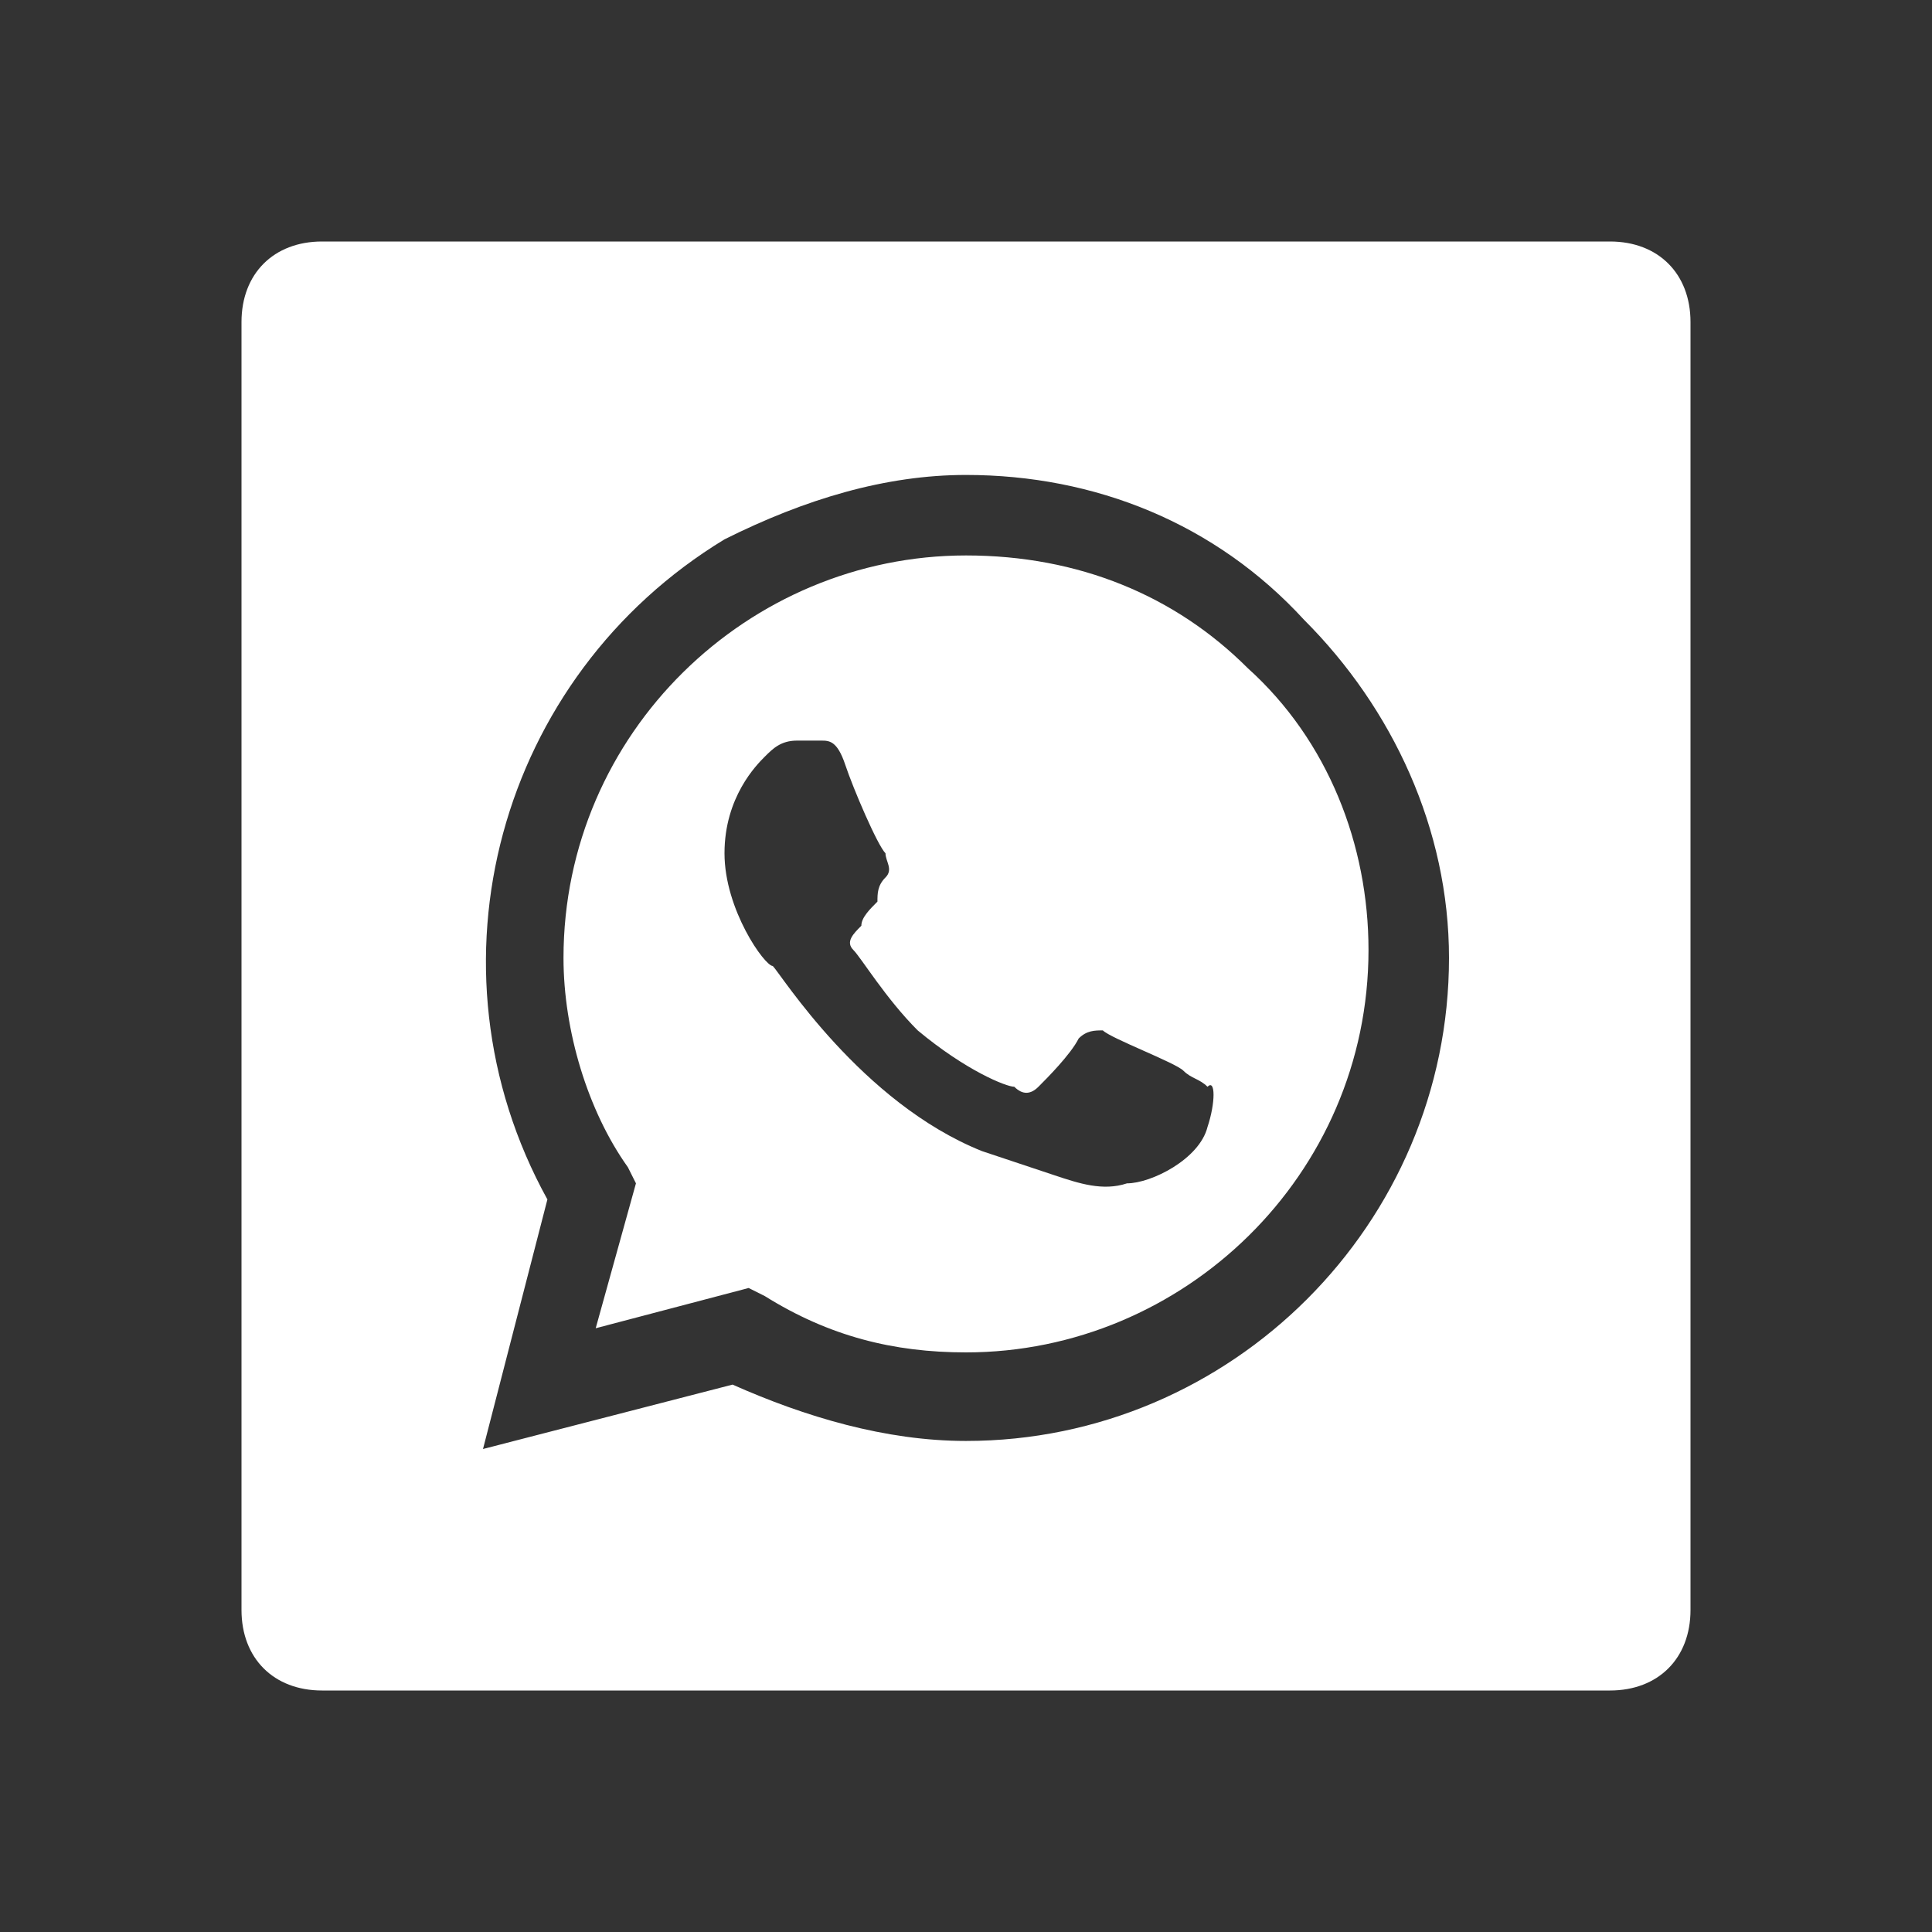
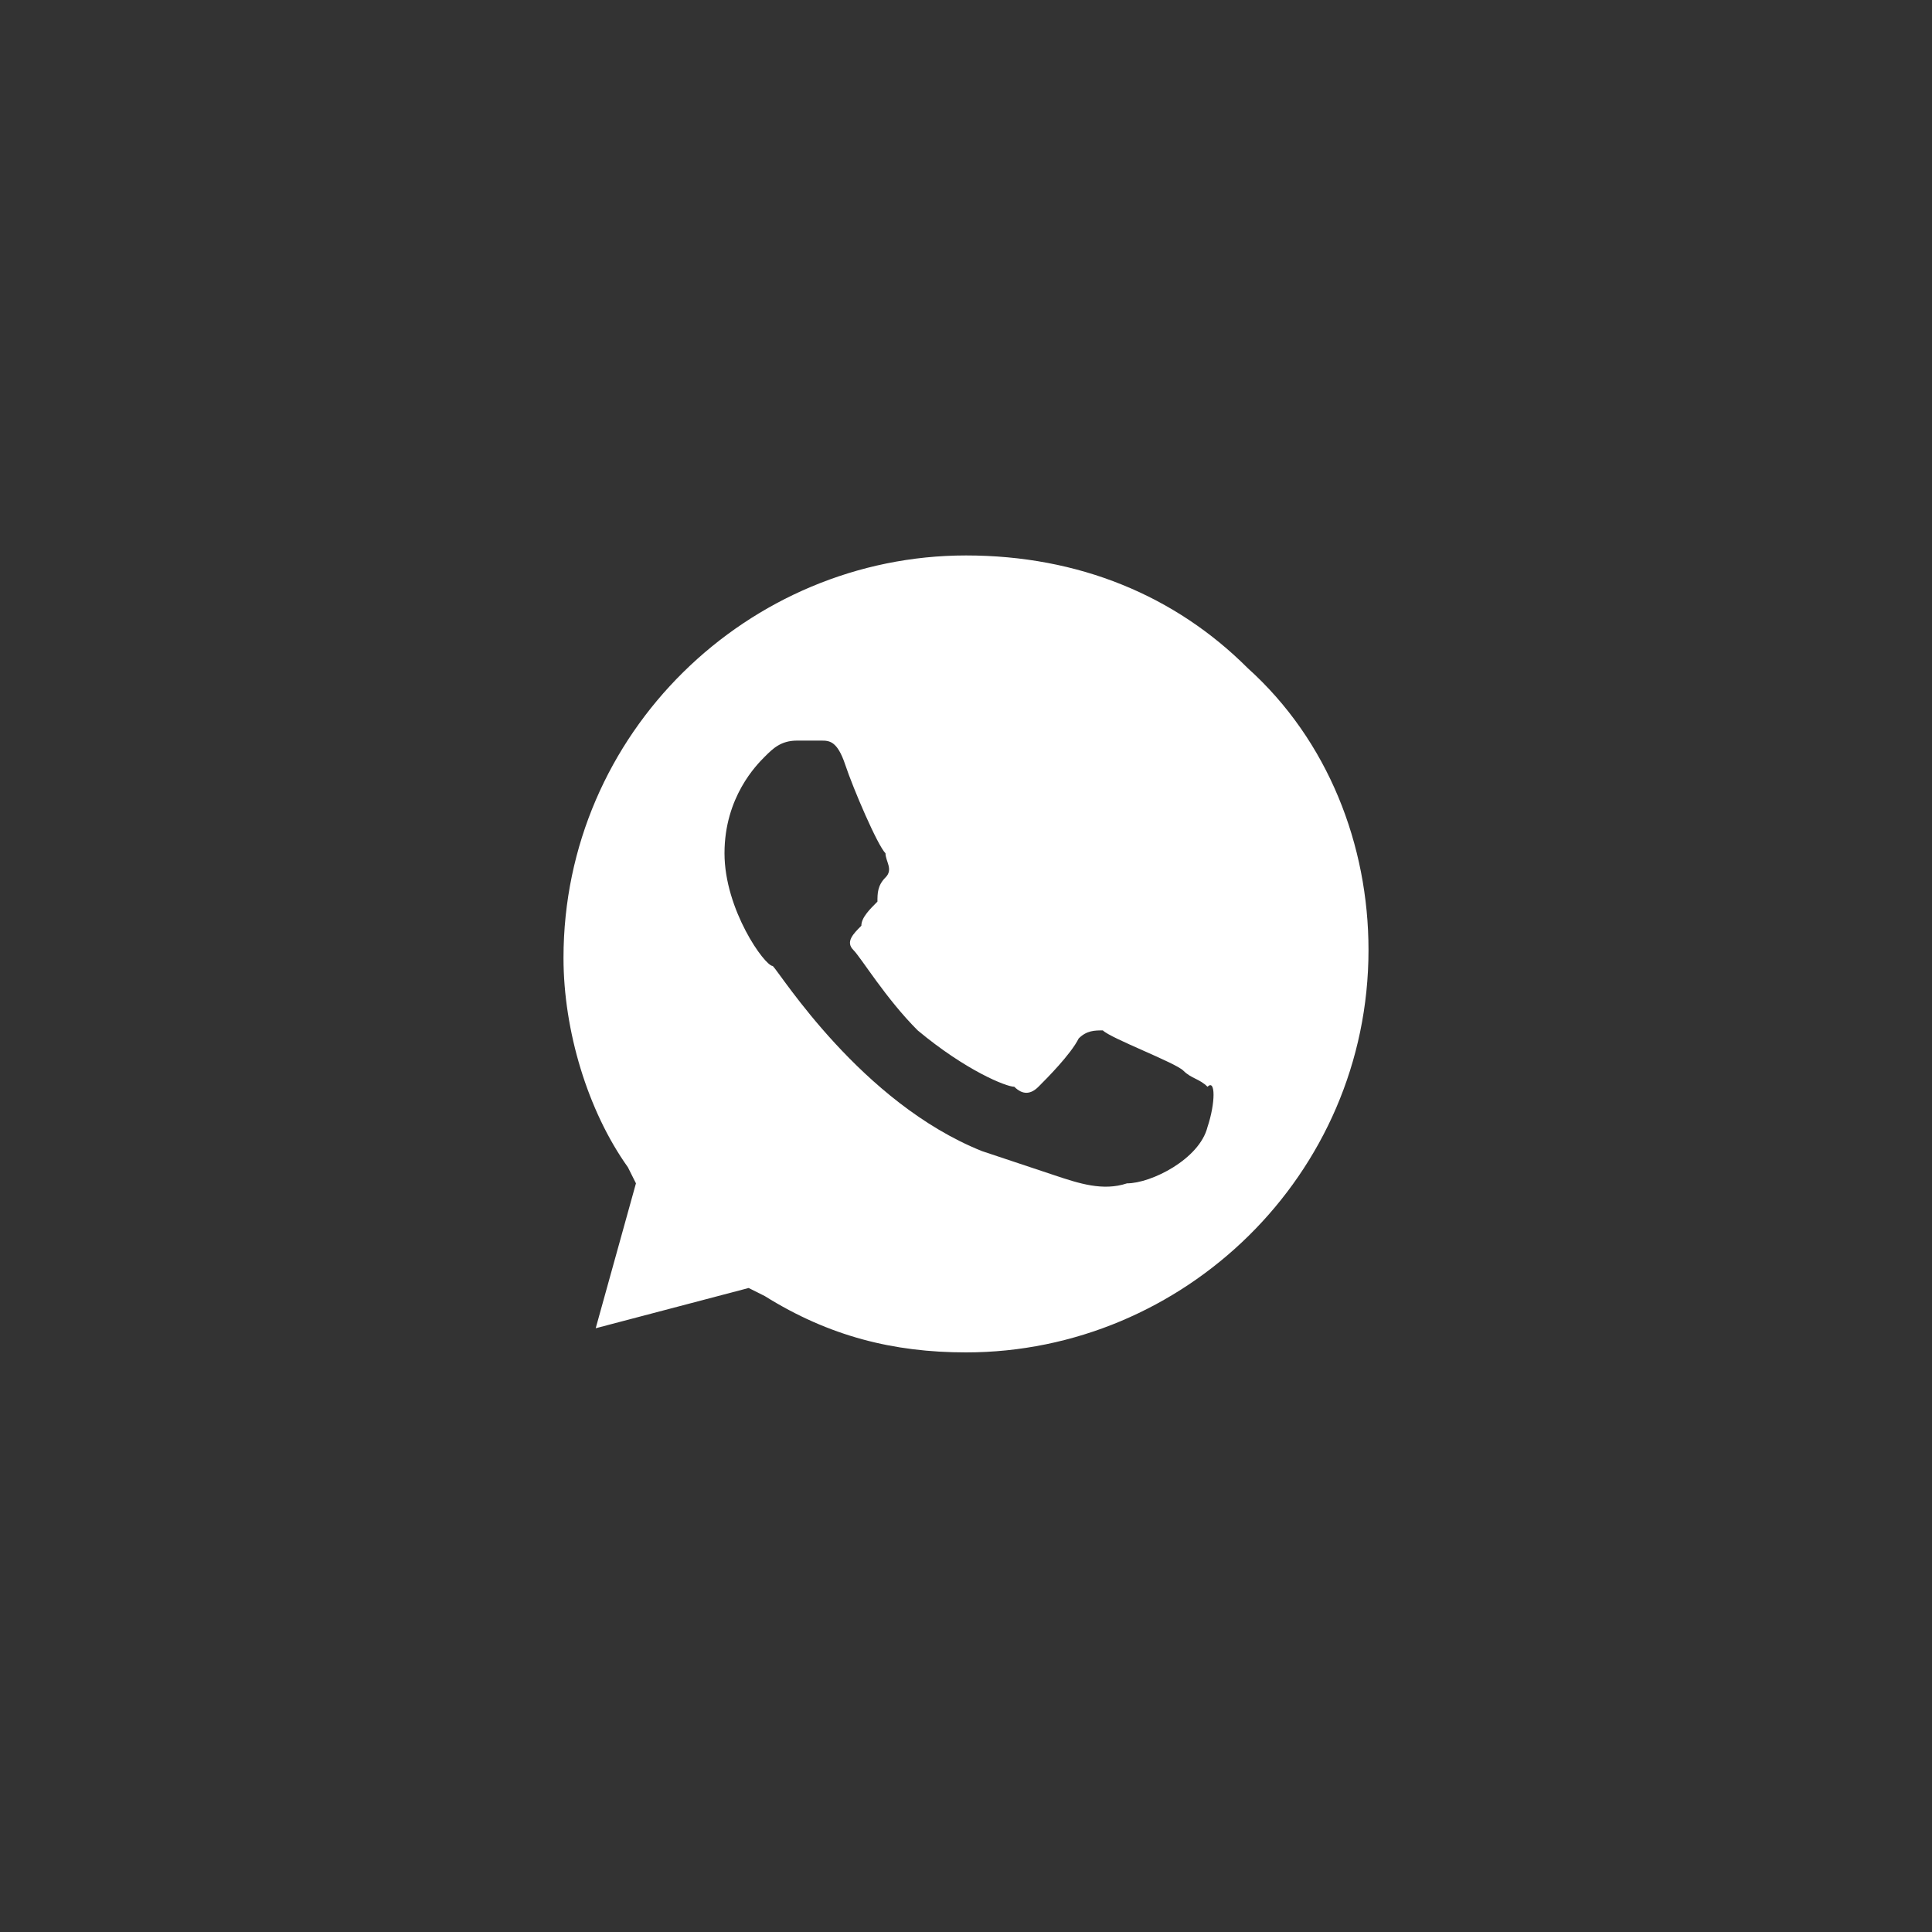
<svg xmlns="http://www.w3.org/2000/svg" version="1.1" id="Camada_1" x="0px" y="0px" viewBox="0 0 24 24" style="enable-background:new 0 0 24 24;" xml:space="preserve">
  <rect x="0" y="0" width="24" height="24" fill="#333333" stroke="none" />
  <style type="text/css">
	.st0{fill:#fff;}
</style>
  <path class="st0" d="M12,6.9c-2.7,0-5,2.2-5,5c0,0.9,0.3,1.9,0.8,2.6l0.1,0.2l-0.5,1.8l1.9-0.5l0.2,0.1c0.8,0.5,1.6,0.7,2.5,0.7h0  c2.7,0,5-2.2,5-5c0-1.3-0.5-2.6-1.5-3.5C14.6,7.4,13.4,6.9,12,6.9z M15,14c-0.1,0.4-0.7,0.7-1,0.7c-0.3,0.1-0.6,0-0.9-0.1  c-0.3-0.1-0.6-0.2-0.9-0.3c-1.5-0.6-2.5-2.2-2.6-2.3C9.5,12,9,11.3,9,10.6c0-0.7,0.4-1.1,0.5-1.2c0.1-0.1,0.2-0.2,0.4-0.2  c0.1,0,0.2,0,0.3,0c0.1,0,0.2,0,0.3,0.3c0.1,0.3,0.4,1,0.5,1.1c0,0.1,0.1,0.2,0,0.3c-0.1,0.1-0.1,0.2-0.1,0.3  c-0.1,0.1-0.2,0.2-0.2,0.3c-0.1,0.1-0.2,0.2-0.1,0.3c0.1,0.1,0.4,0.6,0.8,1c0.6,0.5,1.1,0.7,1.2,0.7c0.1,0.1,0.2,0.1,0.3,0  c0.1-0.1,0.4-0.4,0.5-0.6c0.1-0.1,0.2-0.1,0.3-0.1c0.1,0.1,0.9,0.4,1,0.5c0.1,0.1,0.2,0.1,0.3,0.2C15.1,13.4,15.1,13.7,15,14z" />
-   <path class="st0" d="M20,3H4C3.4,3,3,3.4,3,4v16c0,0.6,0.4,1,1,1h16c0.6,0,1-0.4,1-1V4C21,3.4,20.6,3,20,3z M12,17.9L12,17.9  c-1,0-2-0.3-2.9-0.7L6,18l0.8-3.1C5.2,12,6.2,8.4,9,6.7C10,6.2,11,5.9,12,5.9c1.6,0,3.1,0.6,4.2,1.8c1.1,1.1,1.8,2.6,1.8,4.2  C18,15.2,15.3,17.9,12,17.9z" />
</svg>